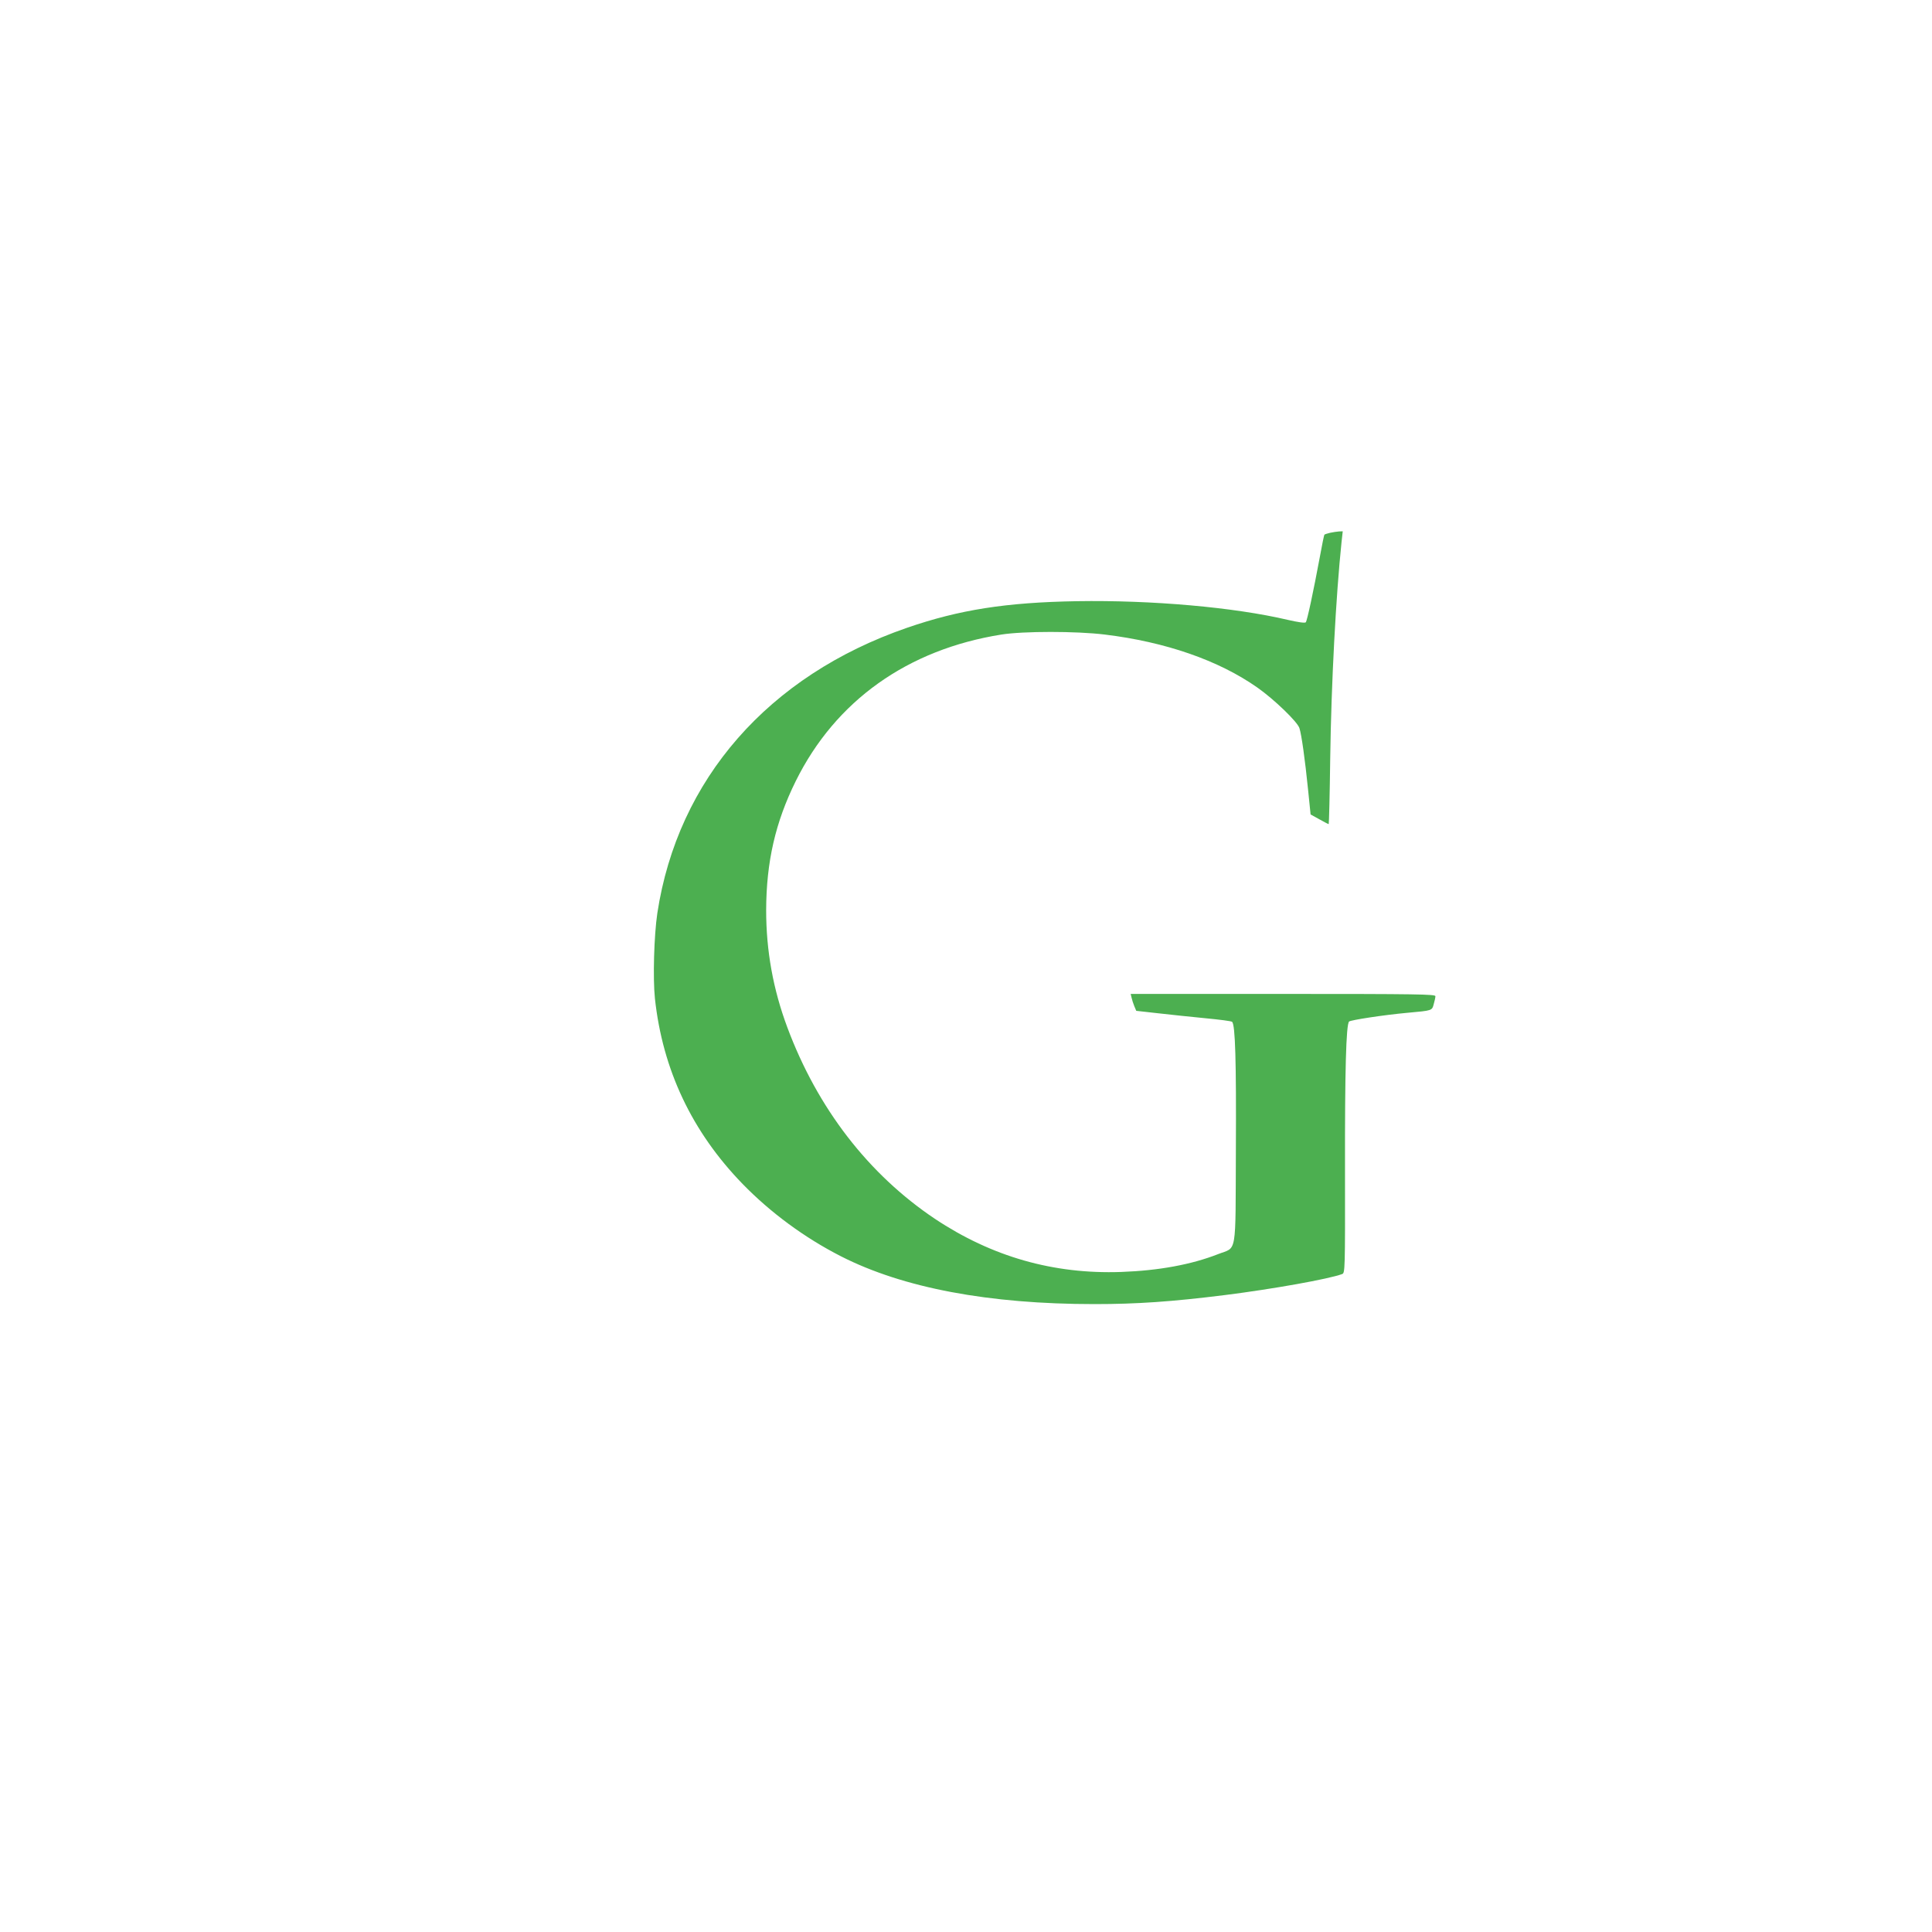
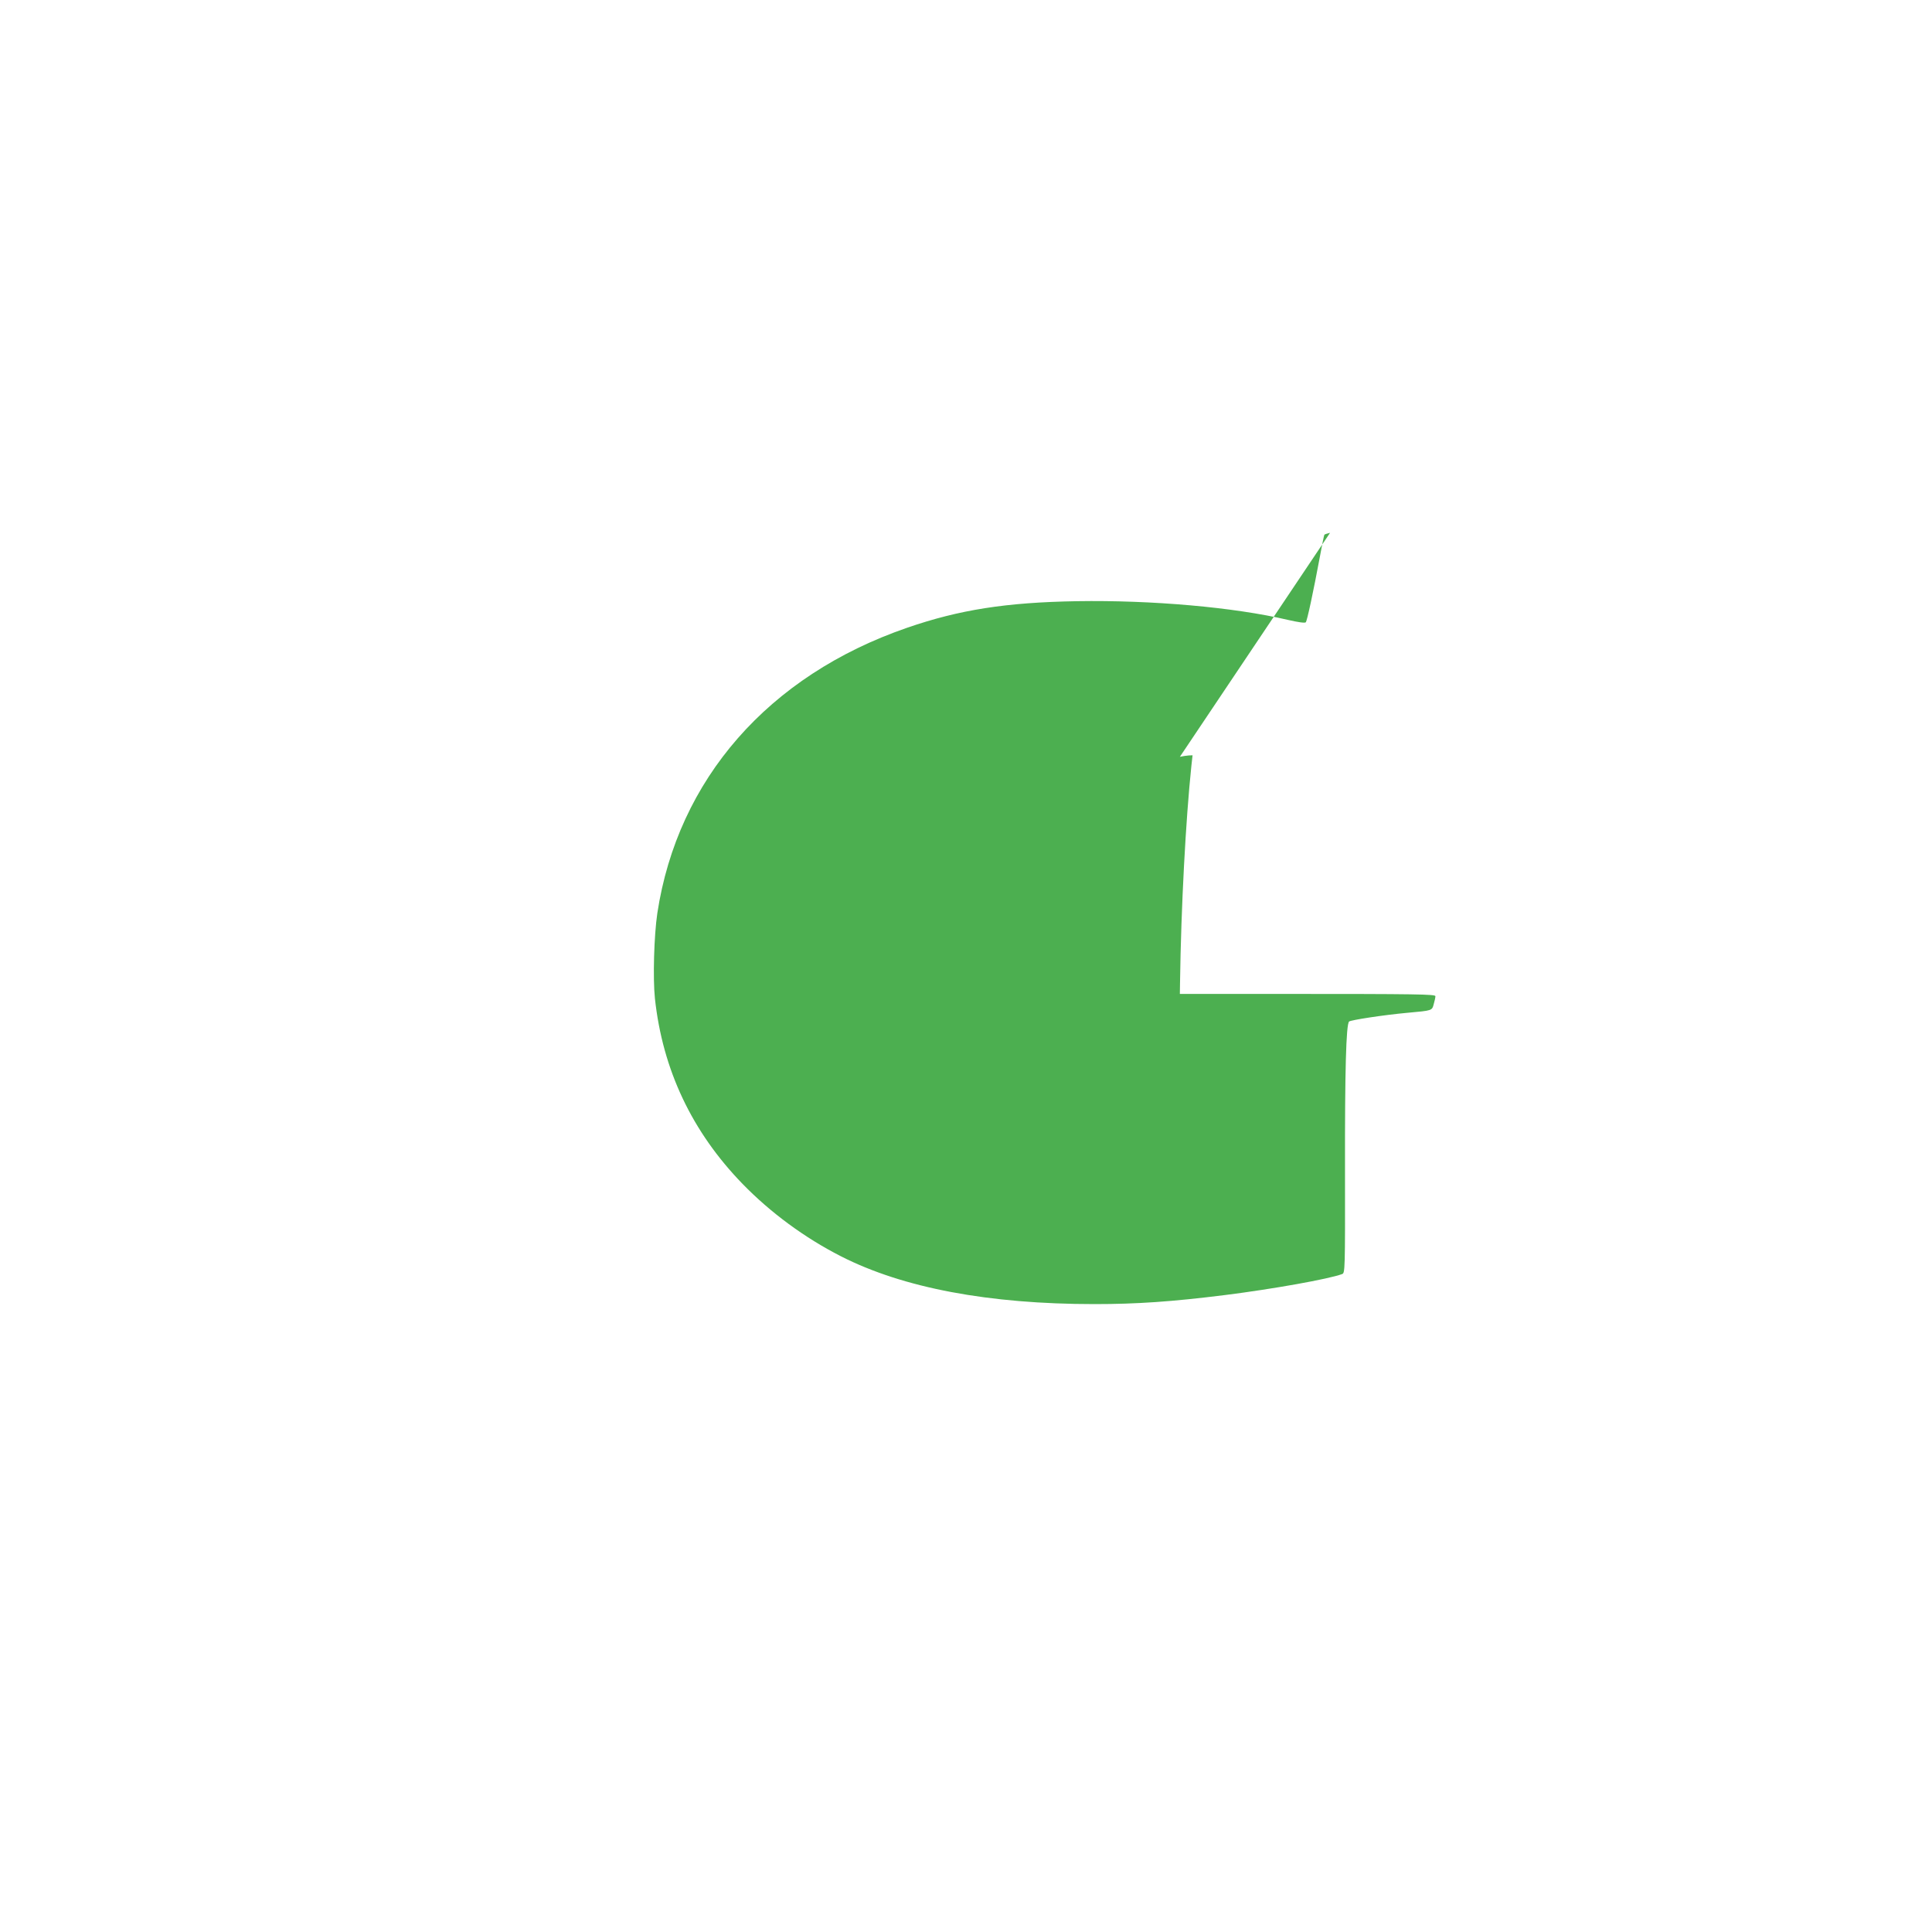
<svg xmlns="http://www.w3.org/2000/svg" version="1.0" width="1280pt" height="1280pt" viewBox="0 0 1280 1280" preserveAspectRatio="xMidYMid meet">
  <g transform="translate(0,1280) scale(0.1,-0.1)" fill="#4caf50" stroke="none">
-     <path d="M8812 9270 c-18 -4 -35 -10 -37 -12 -3 -2 -16 -67 -30 -144 -44 -236 -85 -428 -94 -437 -6 -6 -53 1 -118 16 -357 84 -902 132 -1398 124 -471 -8 -780 -57 -1125 -176 -919 -317 -1520 -1004 -1655 -1891 -22 -148 -30 -431 -16 -565 51 -472 245 -883 581 -1229 185 -190 410 -356 651 -479 412 -210 979 -317 1681 -317 279 0 513 16 864 60 318 40 687 106 776 139 19 7 20 19 19 697 -1 647 7 956 27 976 10 10 232 44 387 58 166 15 162 14 174 58 6 20 11 44 11 52 0 13 -119 15 -1010 15 l-1009 0 6 -25 c3 -14 11 -39 18 -56 l13 -31 143 -16 c79 -9 221 -24 314 -33 94 -9 174 -19 178 -24 21 -19 28 -262 25 -846 -3 -717 9 -643 -118 -693 -176 -69 -392 -109 -641 -118 -449 -16 -858 101 -1235 352 -440 295 -778 732 -978 1269 -94 252 -140 507 -140 776 1 320 61 582 196 855 264 533 741 872 1363 971 146 23 495 23 684 0 403 -49 755 -171 1011 -351 110 -77 266 -227 279 -269 14 -43 37 -207 57 -405 l17 -167 58 -32 c32 -18 59 -32 62 -32 2 0 7 195 10 433 7 504 38 1081 75 1435 l8 72 -25 -1 c-14 -1 -41 -5 -59 -9z" />
+     <path d="M8812 9270 c-18 -4 -35 -10 -37 -12 -3 -2 -16 -67 -30 -144 -44 -236 -85 -428 -94 -437 -6 -6 -53 1 -118 16 -357 84 -902 132 -1398 124 -471 -8 -780 -57 -1125 -176 -919 -317 -1520 -1004 -1655 -1891 -22 -148 -30 -431 -16 -565 51 -472 245 -883 581 -1229 185 -190 410 -356 651 -479 412 -210 979 -317 1681 -317 279 0 513 16 864 60 318 40 687 106 776 139 19 7 20 19 19 697 -1 647 7 956 27 976 10 10 232 44 387 58 166 15 162 14 174 58 6 20 11 44 11 52 0 13 -119 15 -1010 15 l-1009 0 6 -25 c3 -14 11 -39 18 -56 l13 -31 143 -16 l17 -167 58 -32 c32 -18 59 -32 62 -32 2 0 7 195 10 433 7 504 38 1081 75 1435 l8 72 -25 -1 c-14 -1 -41 -5 -59 -9z" />
  </g>
</svg>